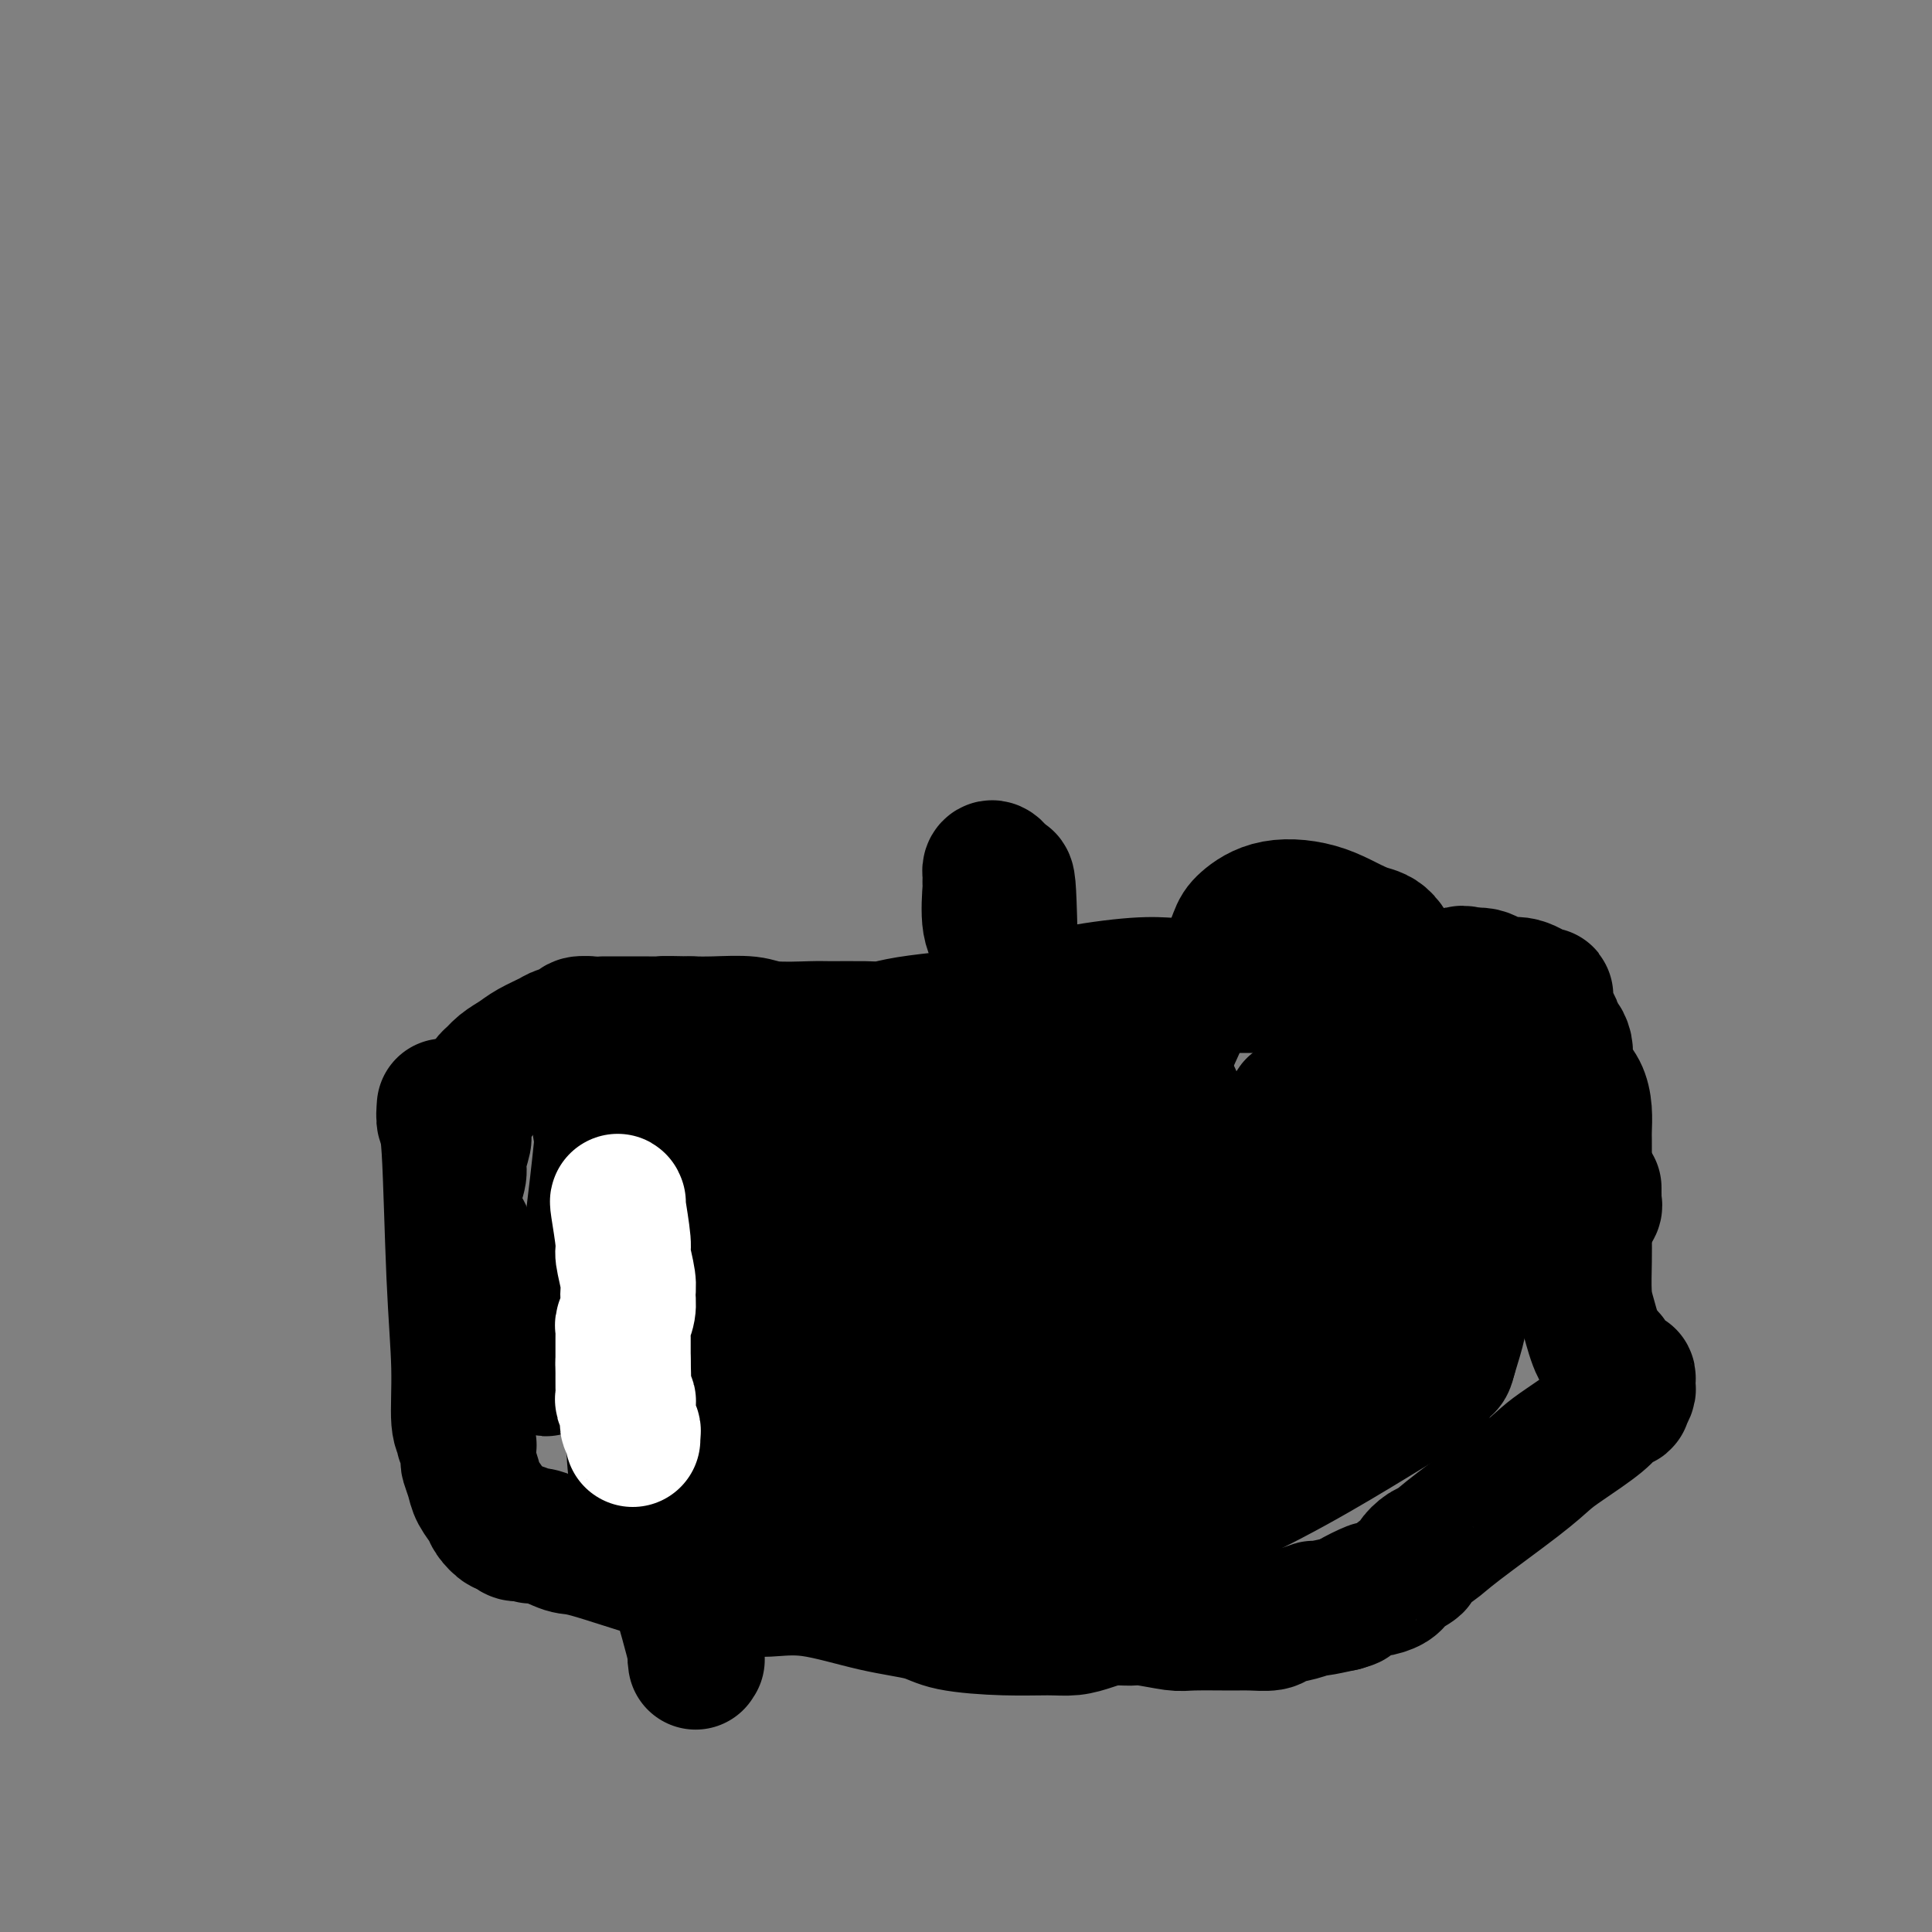
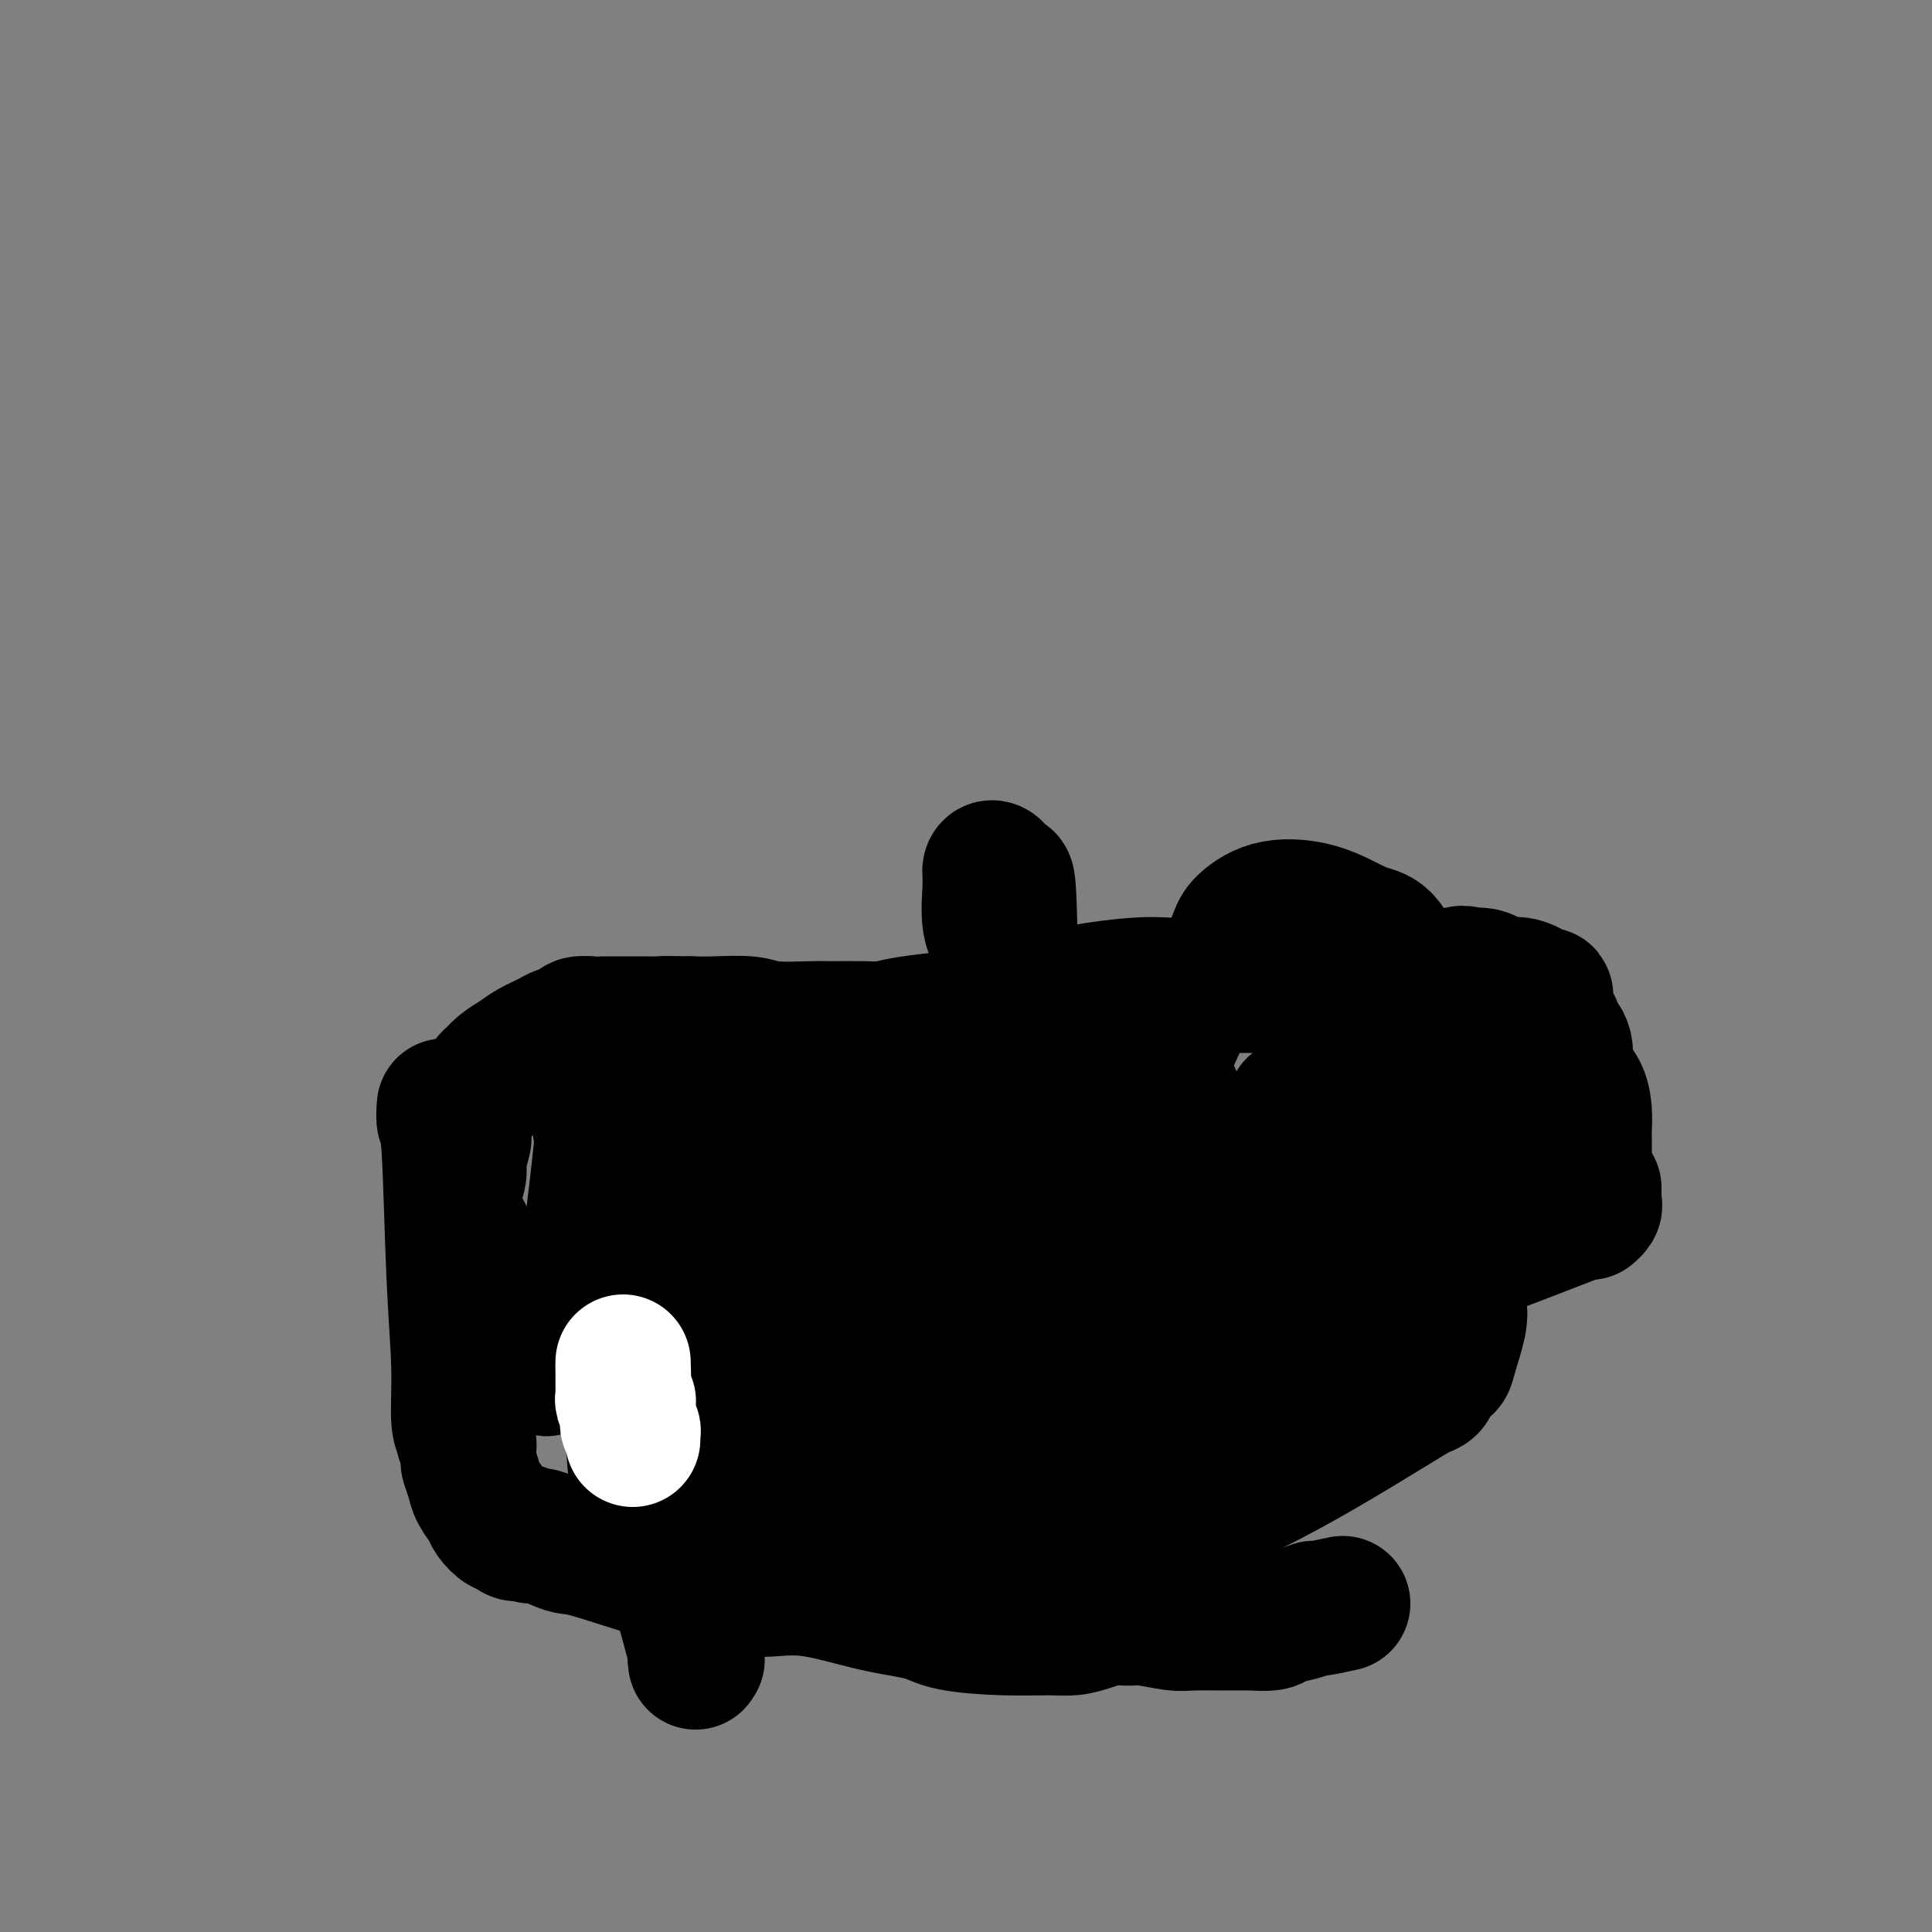
<svg xmlns="http://www.w3.org/2000/svg" viewBox="0 0 400 400" version="1.1">
  <rect x="0" y="0" width="400" height="400" fill="#808080" stroke="none" />
  <g fill="none" stroke="#000000" stroke-width="28" stroke-linecap="round" stroke-linejoin="round">
    <path d="M92,229c-0.092,1.245 -0.183,2.491 0,3c0.183,0.509 0.642,0.283 1,6c0.358,5.717 0.617,17.377 1,26c0.383,8.623 0.891,14.209 1,19c0.109,4.791 -0.181,8.788 0,11c0.181,2.212 0.833,2.638 1,3c0.167,0.362 -0.152,0.659 0,1c0.152,0.341 0.776,0.727 1,1c0.224,0.273 0.048,0.432 0,1c-0.048,0.568 0.033,1.545 0,2c-0.033,0.455 -0.179,0.386 0,1c0.179,0.614 0.682,1.909 1,3c0.318,1.091 0.452,1.976 1,3c0.548,1.024 1.509,2.186 2,3c0.491,0.814 0.513,1.280 1,2c0.487,0.720 1.439,1.694 2,2c0.561,0.306 0.732,-0.055 1,0c0.268,0.055 0.634,0.528 1,1" />
    <path d="M106,317c1.427,1.168 1.495,0.088 2,0c0.505,-0.088 1.446,0.814 2,1c0.554,0.186 0.723,-0.346 2,0c1.277,0.346 3.664,1.568 5,2c1.336,0.432 1.620,0.073 5,1c3.380,0.927 9.857,3.139 13,4c3.143,0.861 2.953,0.372 5,1c2.047,0.628 6.332,2.374 9,3c2.668,0.626 3.718,0.131 5,0c1.282,-0.131 2.794,0.101 5,0c2.206,-0.101 5.104,-0.535 9,0c3.896,0.535 8.789,2.038 13,3c4.211,0.962 7.739,1.383 10,2c2.261,0.617 3.255,1.431 6,2c2.745,0.569 7.241,0.895 11,1c3.759,0.105 6.782,-0.010 9,0c2.218,0.010 3.630,0.145 5,0c1.370,-0.145 2.699,-0.571 4,-1c1.301,-0.429 2.573,-0.861 4,-1c1.427,-0.139 3.008,0.015 4,0c0.992,-0.015 1.394,-0.200 3,0c1.606,0.200 4.416,0.787 6,1c1.584,0.213 1.942,0.054 4,0c2.058,-0.054 5.817,-0.003 8,0c2.183,0.003 2.788,-0.042 4,0c1.212,0.042 3.029,0.170 4,0c0.971,-0.170 1.097,-0.637 2,-1c0.903,-0.363 2.582,-0.623 4,-1c1.418,-0.377 2.574,-0.871 3,-1c0.426,-0.129 0.122,0.106 1,0c0.878,-0.106 2.939,-0.553 5,-1" />
-     <path d="M278,332c2.535,-0.721 1.374,-0.525 2,-1c0.626,-0.475 3.041,-1.623 4,-2c0.959,-0.377 0.462,0.016 1,0c0.538,-0.016 2.112,-0.442 3,-1c0.888,-0.558 1.091,-1.247 2,-2c0.909,-0.753 2.525,-1.568 3,-2c0.475,-0.432 -0.190,-0.481 0,-1c0.190,-0.519 1.237,-1.507 2,-2c0.763,-0.493 1.243,-0.489 2,-1c0.757,-0.511 1.792,-1.536 5,-4c3.208,-2.464 8.588,-6.365 12,-9c3.412,-2.635 4.855,-4.003 6,-5c1.145,-0.997 1.990,-1.624 4,-3c2.010,-1.376 5.183,-3.500 7,-5c1.817,-1.500 2.277,-2.377 3,-3c0.723,-0.623 1.710,-0.993 2,-1c0.290,-0.007 -0.118,0.348 0,0c0.118,-0.348 0.761,-1.399 1,-2c0.239,-0.601 0.075,-0.753 0,-1c-0.075,-0.247 -0.062,-0.590 0,-1c0.062,-0.410 0.172,-0.887 0,-1c-0.172,-0.113 -0.626,0.139 -1,0c-0.374,-0.139 -0.667,-0.669 -1,-1c-0.333,-0.331 -0.706,-0.462 -1,-1c-0.294,-0.538 -0.510,-1.484 -1,-2c-0.490,-0.516 -1.256,-0.604 -2,-2c-0.744,-1.396 -1.467,-4.101 -2,-6c-0.533,-1.899 -0.875,-2.994 -1,-5c-0.125,-2.006 -0.034,-4.925 0,-7c0.034,-2.075 0.010,-3.307 0,-5c-0.010,-1.693 -0.005,-3.846 0,-6" />
    <path d="M328,250c-0.155,-4.185 -0.041,-3.149 0,-3c0.041,0.149 0.011,-0.589 0,-1c-0.011,-0.411 -0.003,-0.495 0,-1c0.003,-0.505 0.001,-1.430 0,-2c-0.001,-0.570 -0.000,-0.786 0,-1c0.000,-0.214 -0.000,-0.426 0,-1c0.000,-0.574 0.001,-1.510 0,-2c-0.001,-0.490 -0.002,-0.533 0,-1c0.002,-0.467 0.008,-1.359 0,-2c-0.008,-0.641 -0.030,-1.030 0,-2c0.030,-0.970 0.113,-2.521 0,-4c-0.113,-1.479 -0.422,-2.885 -1,-4c-0.578,-1.115 -1.426,-1.937 -2,-3c-0.574,-1.063 -0.876,-2.365 -1,-3c-0.124,-0.635 -0.071,-0.603 0,-1c0.071,-0.397 0.160,-1.222 0,-2c-0.160,-0.778 -0.568,-1.507 -1,-2c-0.432,-0.493 -0.886,-0.748 -1,-1c-0.114,-0.252 0.113,-0.501 0,-1c-0.113,-0.499 -0.566,-1.248 -1,-2c-0.434,-0.752 -0.849,-1.506 -1,-2c-0.151,-0.494 -0.038,-0.729 0,-1c0.038,-0.271 0.000,-0.580 0,-1c-0.000,-0.420 0.036,-0.953 0,-1c-0.036,-0.047 -0.145,0.390 -1,0c-0.855,-0.390 -2.456,-1.607 -4,-2c-1.544,-0.393 -3.033,0.039 -4,0c-0.967,-0.039 -1.414,-0.549 -2,-1c-0.586,-0.451 -1.310,-0.843 -2,-1c-0.690,-0.157 -1.345,-0.078 -2,0" />
    <path d="M305,202c-2.986,-0.928 -2.949,-0.248 -3,0c-0.051,0.248 -0.188,0.066 -1,0c-0.812,-0.066 -2.298,-0.015 -3,0c-0.702,0.015 -0.621,-0.006 -2,0c-1.379,0.006 -4.217,0.040 -6,0c-1.783,-0.040 -2.510,-0.154 -4,0c-1.490,0.154 -3.743,0.577 -5,1c-1.257,0.423 -1.518,0.845 -2,1c-0.482,0.155 -1.184,0.041 -3,0c-1.816,-0.041 -4.748,-0.011 -7,0c-2.252,0.011 -3.826,0.003 -6,0c-2.174,-0.003 -4.948,-0.002 -7,0c-2.052,0.002 -3.384,0.005 -5,0c-1.616,-0.005 -3.518,-0.019 -5,0c-1.482,0.019 -2.543,0.071 -4,0c-1.457,-0.071 -3.310,-0.264 -7,0c-3.690,0.264 -9.218,0.985 -14,2c-4.782,1.015 -8.819,2.324 -12,3c-3.181,0.676 -5.505,0.720 -7,1c-1.495,0.280 -2.161,0.797 -3,1c-0.839,0.203 -1.851,0.093 -2,0c-0.149,-0.093 0.567,-0.168 -1,0c-1.567,0.168 -5.415,0.581 -8,1c-2.585,0.419 -3.907,0.845 -5,1c-1.093,0.155 -1.959,0.038 -4,0c-2.041,-0.038 -5.259,0.004 -7,0c-1.741,-0.004 -2.005,-0.054 -4,0c-1.995,0.054 -5.720,0.210 -8,0c-2.280,-0.210 -3.114,-0.787 -5,-1c-1.886,-0.213 -4.825,-0.061 -7,0c-2.175,0.061 -3.588,0.030 -5,0" />
    <path d="M143,212c-7.327,-0.155 -5.644,-0.041 -6,0c-0.356,0.041 -2.750,0.011 -4,0c-1.250,-0.011 -1.355,-0.003 -2,0c-0.645,0.003 -1.830,-0.000 -3,0c-1.170,0.000 -2.325,0.003 -3,0c-0.675,-0.003 -0.871,-0.012 -1,0c-0.129,0.012 -0.193,0.044 -1,0c-0.807,-0.044 -2.359,-0.163 -3,0c-0.641,0.163 -0.373,0.610 -1,1c-0.627,0.390 -2.149,0.723 -3,1c-0.851,0.277 -1.030,0.499 -2,1c-0.970,0.501 -2.730,1.283 -4,2c-1.270,0.717 -2.050,1.370 -3,2c-0.950,0.630 -2.071,1.236 -3,2c-0.929,0.764 -1.664,1.687 -2,2c-0.336,0.313 -0.271,0.018 -1,1c-0.729,0.982 -2.252,3.243 -3,4c-0.748,0.757 -0.721,0.011 -1,1c-0.279,0.989 -0.863,3.712 -1,5c-0.137,1.288 0.174,1.139 0,2c-0.174,0.861 -0.833,2.730 -1,4c-0.167,1.270 0.159,1.940 0,3c-0.159,1.060 -0.802,2.511 -1,4c-0.198,1.489 0.049,3.015 0,4c-0.049,0.985 -0.395,1.428 0,2c0.395,0.572 1.532,1.274 2,2c0.468,0.726 0.266,1.476 2,4c1.734,2.524 5.403,6.821 7,10c1.597,3.179 1.122,5.241 2,7c0.878,1.759 3.108,3.217 4,4c0.892,0.783 0.446,0.892 0,1" />
    <path d="M111,281c3.027,4.636 2.096,1.224 2,0c-0.096,-1.224 0.644,-0.262 1,0c0.356,0.262 0.327,-0.178 1,-1c0.673,-0.822 2.047,-2.026 3,-3c0.953,-0.974 1.486,-1.718 2,-4c0.514,-2.282 1.010,-6.103 2,-14c0.990,-7.897 2.475,-19.870 3,-27c0.525,-7.130 0.089,-9.417 0,-11c-0.089,-1.583 0.169,-2.463 0,-3c-0.169,-0.537 -0.767,-0.731 -1,-1c-0.233,-0.269 -0.103,-0.612 0,-1c0.103,-0.388 0.179,-0.821 0,-1c-0.179,-0.179 -0.613,-0.105 -1,0c-0.387,0.105 -0.728,0.240 -1,1c-0.272,0.760 -0.476,2.145 0,4c0.476,1.855 1.630,4.179 2,6c0.370,1.821 -0.044,3.140 0,5c0.044,1.860 0.548,4.261 1,6c0.452,1.739 0.853,2.816 2,9c1.147,6.184 3.040,17.477 5,30c1.960,12.523 3.989,26.278 6,37c2.011,10.722 4.006,18.412 5,23c0.994,4.588 0.986,6.073 1,7c0.014,0.927 0.048,1.295 0,1c-0.048,-0.295 -0.178,-1.254 0,-1c0.178,0.254 0.663,1.722 0,-1c-0.663,-2.722 -2.475,-9.635 -4,-14c-1.525,-4.365 -2.762,-6.183 -4,-8" />
    <path d="M136,320c-2.099,-6.012 -3.347,-9.542 -4,-13c-0.653,-3.458 -0.711,-6.844 -1,-12c-0.289,-5.156 -0.809,-12.082 -1,-17c-0.191,-4.918 -0.051,-7.829 0,-11c0.051,-3.171 0.015,-6.601 0,-8c-0.015,-1.399 -0.008,-0.765 0,-1c0.008,-0.235 0.016,-1.339 0,-2c-0.016,-0.661 -0.057,-0.880 0,-1c0.057,-0.120 0.211,-0.140 0,0c-0.211,0.140 -0.789,0.441 -1,0c-0.211,-0.441 -0.056,-1.625 0,1c0.056,2.625 0.014,9.059 0,12c-0.014,2.941 0.001,2.391 0,3c-0.001,0.609 -0.018,2.379 0,4c0.018,1.621 0.069,3.093 0,4c-0.069,0.907 -0.260,1.248 0,2c0.260,0.752 0.969,1.916 1,2c0.031,0.084 -0.616,-0.912 0,3c0.616,3.912 2.494,12.732 4,18c1.506,5.268 2.641,6.985 3,8c0.359,1.015 -0.059,1.328 0,1c0.059,-0.328 0.593,-1.297 1,-2c0.407,-0.703 0.687,-1.139 1,-3c0.313,-1.861 0.658,-5.146 1,-8c0.342,-2.854 0.680,-5.276 0,-10c-0.680,-4.724 -2.378,-11.751 -3,-20c-0.622,-8.249 -0.167,-17.721 0,-24c0.167,-6.279 0.048,-9.365 0,-12c-0.048,-2.635 -0.024,-4.817 0,-7" />
    <path d="M137,227c-0.447,-12.905 -0.064,-8.666 0,-8c0.064,0.666 -0.190,-2.240 0,-3c0.190,-0.760 0.826,0.627 1,3c0.174,2.373 -0.113,5.732 0,8c0.113,2.268 0.627,3.446 1,5c0.373,1.554 0.606,3.485 1,5c0.394,1.515 0.949,2.616 1,3c0.051,0.384 -0.400,0.053 1,3c1.400,2.947 4.653,9.171 7,13c2.347,3.829 3.788,5.261 5,7c1.212,1.739 2.196,3.785 3,5c0.804,1.215 1.430,1.600 2,2c0.570,0.400 1.084,0.816 1,1c-0.084,0.184 -0.766,0.138 0,1c0.766,0.862 2.979,2.633 4,4c1.021,1.367 0.848,2.332 1,3c0.152,0.668 0.628,1.041 1,1c0.372,-0.041 0.641,-0.495 1,0c0.359,0.495 0.808,1.940 1,0c0.192,-1.940 0.126,-7.266 1,-8c0.874,-0.734 2.689,3.123 0,-5c-2.689,-8.123 -9.883,-28.227 -14,-39c-4.117,-10.773 -5.156,-12.215 -6,-13c-0.844,-0.785 -1.493,-0.911 -2,-1c-0.507,-0.089 -0.871,-0.140 -1,0c-0.129,0.140 -0.024,0.470 0,1c0.024,0.530 -0.032,1.258 0,2c0.032,0.742 0.152,1.498 1,4c0.848,2.502 2.424,6.751 4,11" />
    <path d="M151,232c0.617,3.021 -0.340,1.574 0,3c0.340,1.426 1.976,5.727 4,11c2.024,5.273 4.435,11.520 6,16c1.565,4.480 2.282,7.194 3,10c0.718,2.806 1.436,5.703 3,9c1.564,3.297 3.973,6.992 5,9c1.027,2.008 0.672,2.327 1,3c0.328,0.673 1.340,1.700 2,2c0.660,0.300 0.967,-0.128 1,0c0.033,0.128 -0.207,0.811 0,1c0.207,0.189 0.862,-0.118 1,0c0.138,0.118 -0.240,0.660 0,0c0.240,-0.660 1.099,-2.523 2,-3c0.901,-0.477 1.842,0.433 3,-5c1.158,-5.433 2.531,-17.209 3,-27c0.469,-9.791 0.035,-17.595 0,-23c-0.035,-5.405 0.330,-8.409 0,-10c-0.330,-1.591 -1.355,-1.769 -2,-2c-0.645,-0.231 -0.909,-0.514 -1,-1c-0.091,-0.486 -0.007,-1.175 0,0c0.007,1.175 -0.062,4.213 0,7c0.062,2.787 0.254,5.324 1,9c0.746,3.676 2.045,8.492 3,12c0.955,3.508 1.566,5.707 2,7c0.434,1.293 0.690,1.681 3,8c2.310,6.319 6.674,18.569 9,24c2.326,5.431 2.613,4.043 3,4c0.387,-0.043 0.873,1.258 1,2c0.127,0.742 -0.107,0.926 0,1c0.107,0.074 0.553,0.037 1,0" />
    <path d="M205,299c3.273,9.419 1.956,9.967 2,-2c0.044,-11.967 1.448,-36.447 2,-58c0.552,-21.553 0.253,-40.178 0,-49c-0.253,-8.822 -0.460,-7.839 -1,-8c-0.540,-0.161 -1.413,-1.464 -2,-2c-0.587,-0.536 -0.889,-0.304 -1,0c-0.111,0.304 -0.032,0.678 0,1c0.032,0.322 0.015,0.590 0,1c-0.015,0.410 -0.029,0.963 0,1c0.029,0.037 0.101,-0.442 0,1c-0.101,1.442 -0.374,4.806 0,7c0.374,2.194 1.395,3.217 2,5c0.605,1.783 0.792,4.326 1,6c0.208,1.674 0.435,2.478 1,4c0.565,1.522 1.466,3.762 2,5c0.534,1.238 0.700,1.475 1,2c0.300,0.525 0.735,1.340 1,2c0.265,0.660 0.362,1.166 1,2c0.638,0.834 1.817,1.997 3,4c1.183,2.003 2.369,4.845 3,6c0.631,1.155 0.706,0.621 1,1c0.294,0.379 0.808,1.670 1,2c0.192,0.330 0.063,-0.300 0,-2c-0.063,-1.700 -0.058,-4.469 0,-6c0.058,-1.531 0.170,-1.823 0,-3c-0.170,-1.177 -0.623,-3.240 -1,-4c-0.377,-0.760 -0.679,-0.217 -1,0c-0.321,0.217 -0.660,0.109 -1,0" />
    <path d="M219,215c-0.500,-2.022 -0.250,0.423 0,2c0.250,1.577 0.501,2.285 1,4c0.499,1.715 1.247,4.436 2,7c0.753,2.564 1.512,4.971 3,10c1.488,5.029 3.704,12.681 5,17c1.296,4.319 1.672,5.305 2,6c0.328,0.695 0.609,1.100 1,2c0.391,0.900 0.892,2.294 1,3c0.108,0.706 -0.179,0.723 0,1c0.179,0.277 0.822,0.813 1,1c0.178,0.187 -0.109,0.025 0,0c0.109,-0.025 0.616,0.089 1,0c0.384,-0.089 0.646,-0.379 1,-1c0.354,-0.621 0.802,-1.571 1,-2c0.198,-0.429 0.148,-0.335 0,-2c-0.148,-1.665 -0.395,-5.087 0,-8c0.395,-2.913 1.430,-5.316 2,-9c0.570,-3.684 0.674,-8.648 1,-12c0.326,-3.352 0.875,-5.091 1,-6c0.125,-0.909 -0.174,-0.988 0,-1c0.174,-0.012 0.822,0.043 1,0c0.178,-0.043 -0.113,-0.184 0,1c0.113,1.184 0.631,3.694 1,6c0.369,2.306 0.588,4.407 1,6c0.412,1.593 1.018,2.678 3,9c1.982,6.322 5.339,17.880 7,23c1.661,5.120 1.625,3.803 2,5c0.375,1.197 1.162,4.908 2,7c0.838,2.092 1.725,2.563 2,3c0.275,0.437 -0.064,0.839 0,1c0.064,0.161 0.532,0.080 1,0" />
    <path d="M262,288c3.135,8.887 0.972,1.106 0,-1c-0.972,-2.106 -0.755,1.464 0,-5c0.755,-6.464 2.047,-22.963 3,-33c0.953,-10.037 1.566,-13.613 2,-16c0.434,-2.387 0.689,-3.583 1,-4c0.311,-0.417 0.677,-0.053 1,0c0.323,0.053 0.602,-0.204 1,0c0.398,0.204 0.916,0.871 1,1c0.084,0.129 -0.266,-0.279 0,0c0.266,0.279 1.146,1.246 2,2c0.854,0.754 1.681,1.295 2,2c0.319,0.705 0.129,1.573 1,3c0.871,1.427 2.803,3.412 4,5c1.197,1.588 1.661,2.780 2,4c0.339,1.220 0.554,2.470 1,4c0.446,1.530 1.124,3.342 2,5c0.876,1.658 1.951,3.162 3,6c1.049,2.838 2.071,7.010 3,9c0.929,1.990 1.766,1.797 2,2c0.234,0.203 -0.136,0.800 0,1c0.136,0.200 0.776,0.001 1,0c0.224,-0.001 0.032,0.196 1,0c0.968,-0.196 3.096,-0.785 4,-1c0.904,-0.215 0.583,-0.055 1,0c0.417,0.055 1.570,0.007 2,0c0.430,-0.007 0.136,0.029 0,0c-0.136,-0.029 -0.113,-0.123 0,0c0.113,0.123 0.318,0.464 0,2c-0.318,1.536 -1.159,4.268 -2,7" />
    <path d="M300,281c-0.425,1.754 -0.487,1.638 -1,2c-0.513,0.362 -1.476,1.201 -2,2c-0.524,0.799 -0.609,1.556 -1,2c-0.391,0.444 -1.088,0.573 -2,1c-0.912,0.427 -2.040,1.151 -10,6c-7.960,4.849 -22.753,13.823 -36,19c-13.247,5.177 -24.948,6.555 -32,7c-7.052,0.445 -9.457,-0.044 -13,0c-3.543,0.044 -8.226,0.622 -12,0c-3.774,-0.622 -6.638,-2.443 -9,-4c-2.362,-1.557 -4.220,-2.851 -6,-4c-1.780,-1.149 -3.482,-2.155 -5,-3c-1.518,-0.845 -2.851,-1.530 -4,-2c-1.149,-0.470 -2.115,-0.724 -3,-1c-0.885,-0.276 -1.690,-0.572 -2,-1c-0.310,-0.428 -0.124,-0.987 0,-1c0.124,-0.013 0.187,0.519 -1,-1c-1.187,-1.519 -3.624,-5.088 -5,-7c-1.376,-1.912 -1.690,-2.168 -3,-3c-1.310,-0.832 -3.616,-2.239 -5,-3c-1.384,-0.761 -1.845,-0.876 -2,-1c-0.155,-0.124 -0.004,-0.258 0,0c0.004,0.258 -0.137,0.909 0,1c0.137,0.091 0.554,-0.379 2,0c1.446,0.379 3.923,1.606 4,2c0.077,0.394 -2.244,-0.045 3,1c5.244,1.045 18.054,3.573 24,5c5.946,1.427 5.027,1.754 12,2c6.973,0.246 21.839,0.412 31,0c9.161,-0.412 12.617,-1.404 18,-3c5.383,-1.596 12.691,-3.798 20,-6" />
    <path d="M260,291c11.889,-3.666 22.613,-8.330 27,-10c4.387,-1.670 2.439,-0.344 3,-2c0.561,-1.656 3.632,-6.294 5,-9c1.368,-2.706 1.032,-3.480 3,-7c1.968,-3.520 6.240,-9.786 9,-14c2.760,-4.214 4.008,-6.376 5,-8c0.992,-1.624 1.730,-2.711 3,-4c1.270,-1.289 3.074,-2.779 4,-4c0.926,-1.221 0.974,-2.171 1,-3c0.026,-0.829 0.031,-1.537 0,-2c-0.031,-0.463 -0.099,-0.682 0,-2c0.099,-1.318 0.365,-3.736 0,-5c-0.365,-1.264 -1.362,-1.374 -3,-2c-1.638,-0.626 -3.917,-1.769 -6,-2c-2.083,-0.231 -3.970,0.449 -5,1c-1.030,0.551 -1.203,0.972 -2,2c-0.797,1.028 -2.216,2.661 -3,4c-0.784,1.339 -0.931,2.382 -1,3c-0.069,0.618 -0.061,0.810 0,1c0.061,0.190 0.174,0.377 0,1c-0.174,0.623 -0.635,1.681 -1,2c-0.365,0.319 -0.634,-0.101 -1,2c-0.366,2.101 -0.830,6.724 -1,9c-0.170,2.276 -0.045,2.206 0,6c0.045,3.794 0.012,11.453 0,16c-0.012,4.547 -0.003,5.982 0,7c0.003,1.018 0.001,1.620 0,1c-0.001,-0.620 -0.000,-2.463 0,-4c0.000,-1.537 0.000,-2.769 0,-4" />
    <path d="M297,264c-0.983,-12.914 -3.440,-41.700 -6,-56c-2.560,-14.300 -5.224,-14.116 -8,-15c-2.776,-0.884 -5.664,-2.837 -9,-4c-3.336,-1.163 -7.121,-1.535 -10,-1c-2.879,0.535 -4.851,1.976 -6,3c-1.149,1.024 -1.474,1.630 -2,3c-0.526,1.370 -1.252,3.506 -3,6c-1.748,2.494 -4.516,5.348 -6,7c-1.484,1.652 -1.682,2.102 -3,5c-1.318,2.898 -3.754,8.243 -5,12c-1.246,3.757 -1.301,5.925 -2,12c-0.699,6.075 -2.043,16.057 -3,21c-0.957,4.943 -1.528,4.849 -2,6c-0.472,1.151 -0.845,3.548 -1,5c-0.155,1.452 -0.091,1.958 0,2c0.091,0.042 0.208,-0.382 0,0c-0.208,0.382 -0.742,1.568 -1,2c-0.258,0.432 -0.240,0.109 -1,0c-0.760,-0.109 -2.298,-0.005 -3,0c-0.702,0.005 -0.567,-0.088 -1,0c-0.433,0.088 -1.432,0.358 -3,1c-1.568,0.642 -3.705,1.655 -5,2c-1.295,0.345 -1.749,0.023 -3,0c-1.251,-0.023 -3.299,0.255 -5,0c-1.701,-0.255 -3.054,-1.041 -7,-2c-3.946,-0.959 -10.484,-2.090 -15,-3c-4.516,-0.910 -7.008,-1.597 -9,-2c-1.992,-0.403 -3.482,-0.520 -5,0c-1.518,0.520 -3.062,1.679 -4,2c-0.938,0.321 -1.268,-0.194 -2,0c-0.732,0.194 -1.866,1.097 -3,2" />
    <path d="M164,272c-2.347,0.990 -1.216,1.464 -1,2c0.216,0.536 -0.484,1.133 -1,2c-0.516,0.867 -0.849,2.003 0,3c0.849,0.997 2.881,1.855 5,3c2.119,1.145 4.326,2.577 6,3c1.674,0.423 2.814,-0.162 5,0c2.186,0.162 5.418,1.072 7,2c1.582,0.928 1.515,1.875 12,0c10.485,-1.875 31.521,-6.572 50,-11c18.479,-4.428 34.402,-8.587 48,-13c13.598,-4.413 24.873,-9.080 30,-11c5.127,-1.920 4.106,-1.091 4,-1c-0.106,0.091 0.704,-0.554 1,-1c0.296,-0.446 0.079,-0.694 0,-1c-0.079,-0.306 -0.021,-0.672 0,-1c0.021,-0.328 0.006,-0.620 0,-1c-0.006,-0.380 -0.002,-0.848 0,-1c0.002,-0.152 0.000,0.011 0,0c-0.000,-0.011 -0.000,-0.195 0,0c0.000,0.195 0.000,0.770 0,1c-0.000,0.230 -0.000,0.115 0,0" />
  </g>
  <g fill="none" stroke="#FFFFFF" stroke-width="28" stroke-linecap="round" stroke-linejoin="round">
-     <path d="M128,249c-0.122,-0.314 -0.243,-0.629 0,1c0.243,1.629 0.851,5.201 1,7c0.149,1.799 -0.160,1.823 0,3c0.160,1.177 0.789,3.506 1,5c0.211,1.494 0.004,2.155 0,3c-0.004,0.845 0.195,1.876 0,3c-0.195,1.124 -0.784,2.343 -1,3c-0.216,0.657 -0.058,0.754 0,1c0.058,0.246 0.015,0.643 0,1c-0.015,0.357 -0.004,0.674 0,1c0.004,0.326 0.001,0.661 0,1c-0.001,0.339 -0.000,0.682 0,1c0.000,0.318 0.000,0.611 0,1c-0.000,0.389 -0.000,0.874 0,1c0.000,0.126 0.000,-0.107 0,0c-0.000,0.107 -0.000,0.553 0,1" />
    <path d="M129,282c0.155,5.283 0.041,1.992 0,1c-0.041,-0.992 -0.011,0.315 0,1c0.011,0.685 0.002,0.748 0,1c-0.002,0.252 0.003,0.694 0,1c-0.003,0.306 -0.015,0.476 0,1c0.015,0.524 0.057,1.401 0,2c-0.057,0.599 -0.211,0.921 0,1c0.211,0.079 0.789,-0.085 1,0c0.211,0.085 0.056,0.418 0,1c-0.056,0.582 -0.011,1.413 0,2c0.011,0.587 -0.011,0.931 0,1c0.011,0.069 0.056,-0.135 0,0c-0.056,0.135 -0.211,0.611 0,1c0.211,0.389 0.789,0.692 1,1c0.211,0.308 0.057,0.621 0,1c-0.057,0.379 -0.016,0.822 0,1c0.016,0.178 0.008,0.089 0,0" />
  </g>
</svg>